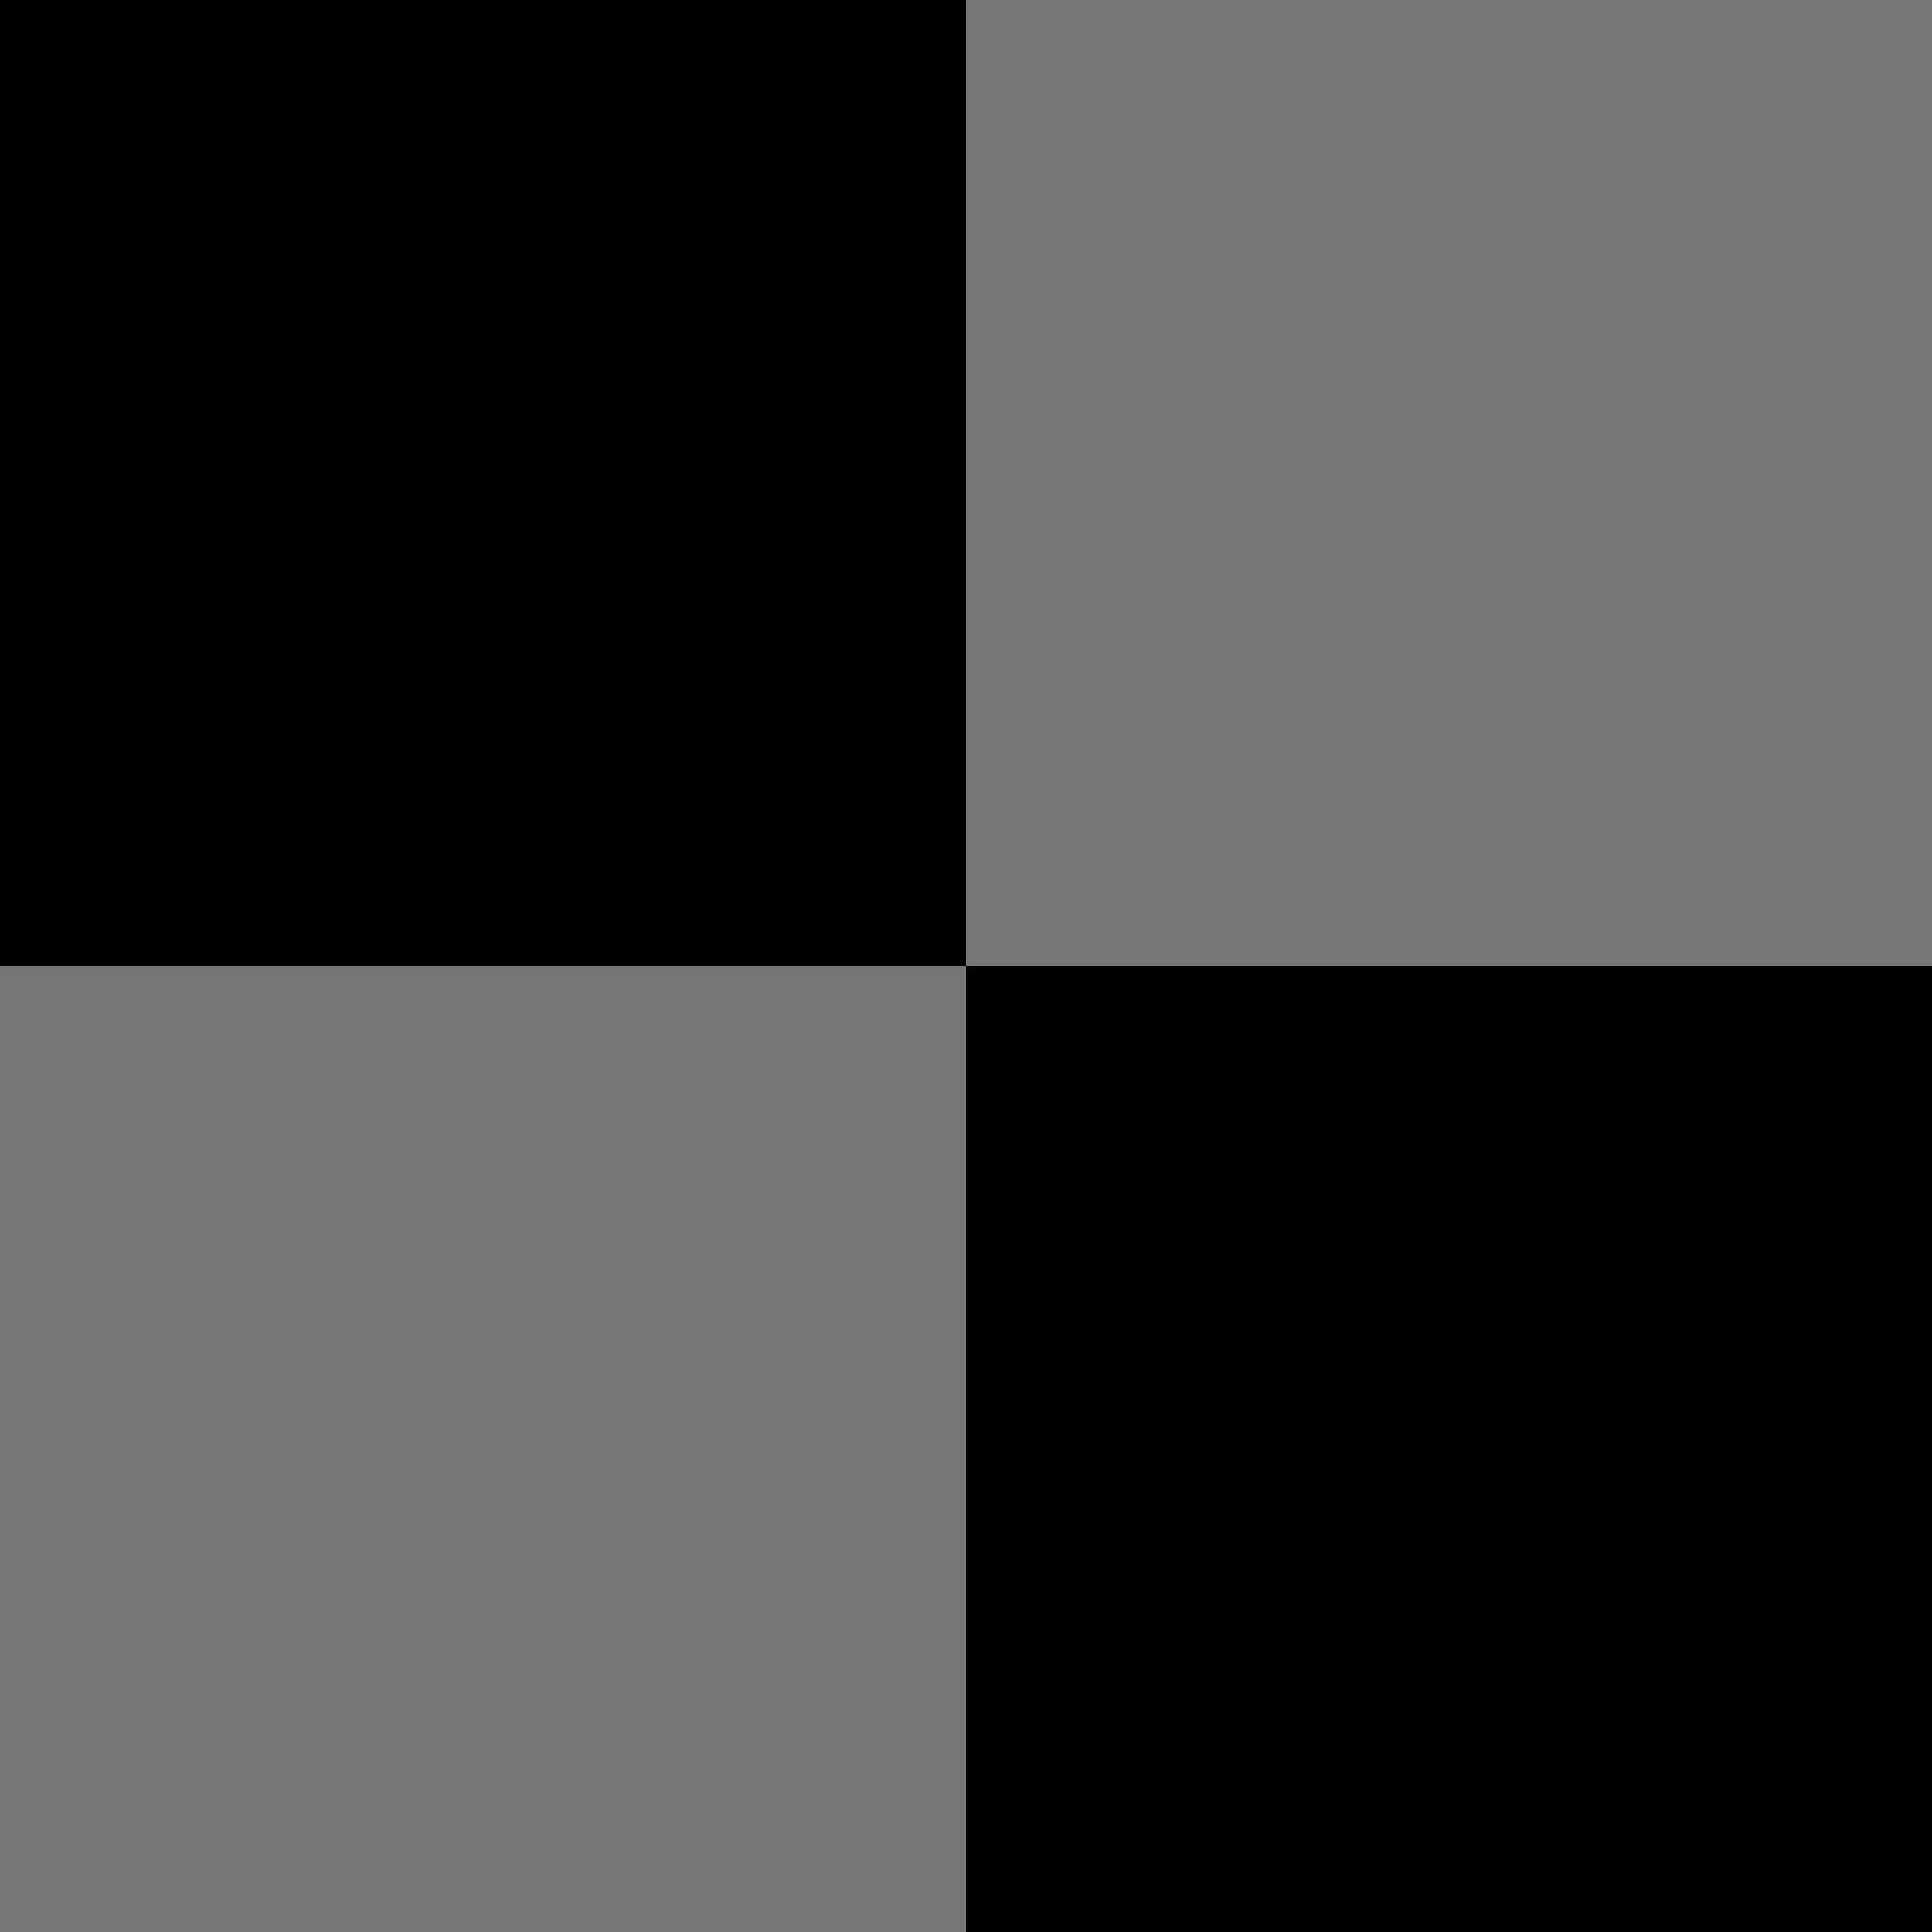
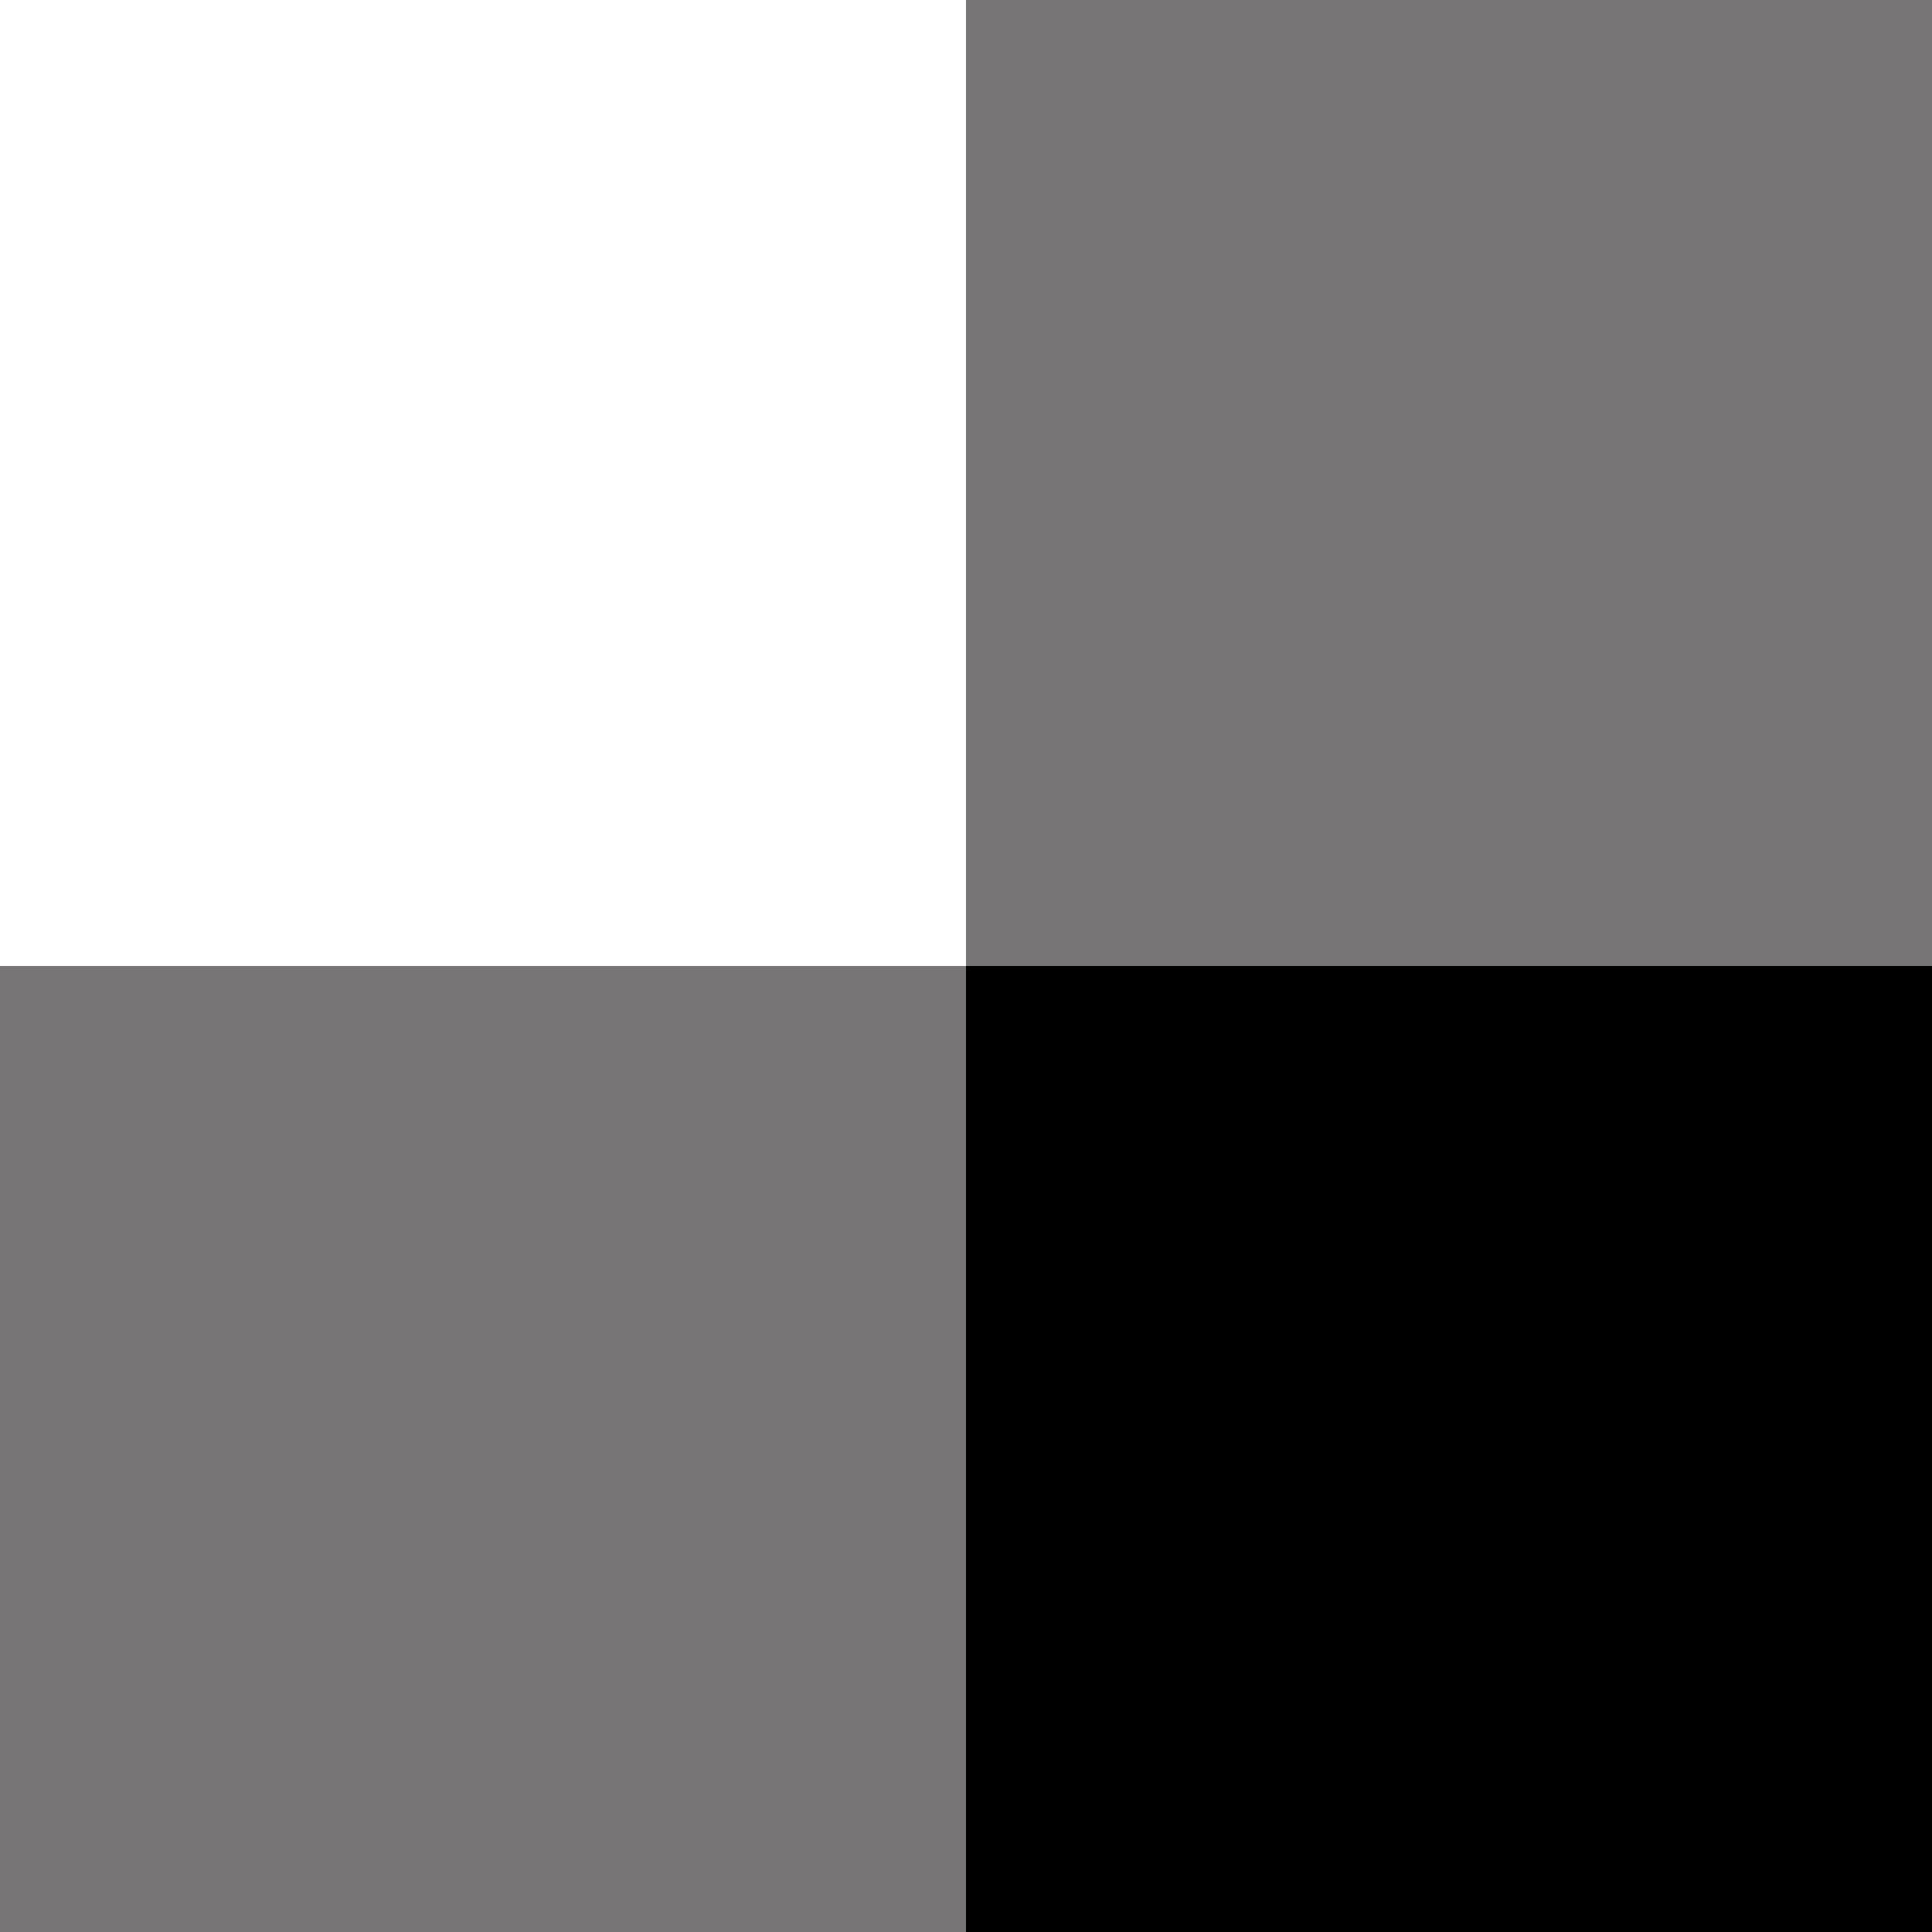
<svg xmlns="http://www.w3.org/2000/svg" version="1.1" id="Capa_1" x="0px" y="0px" viewBox="0 0 500 500" style="enable-background:new 0 0 500 500;" xml:space="preserve">
  <style type="text/css">
	.st0{fill:#777575;}
</style>
-   <rect x="0" y="0" width="250" height="250" />
  <rect x="250" y="250" width="250" height="250" />
  <rect x="0" y="250" class="st0" width="250" height="250" />
  <rect x="250" y="0" class="st0" width="250" height="250" />
</svg>